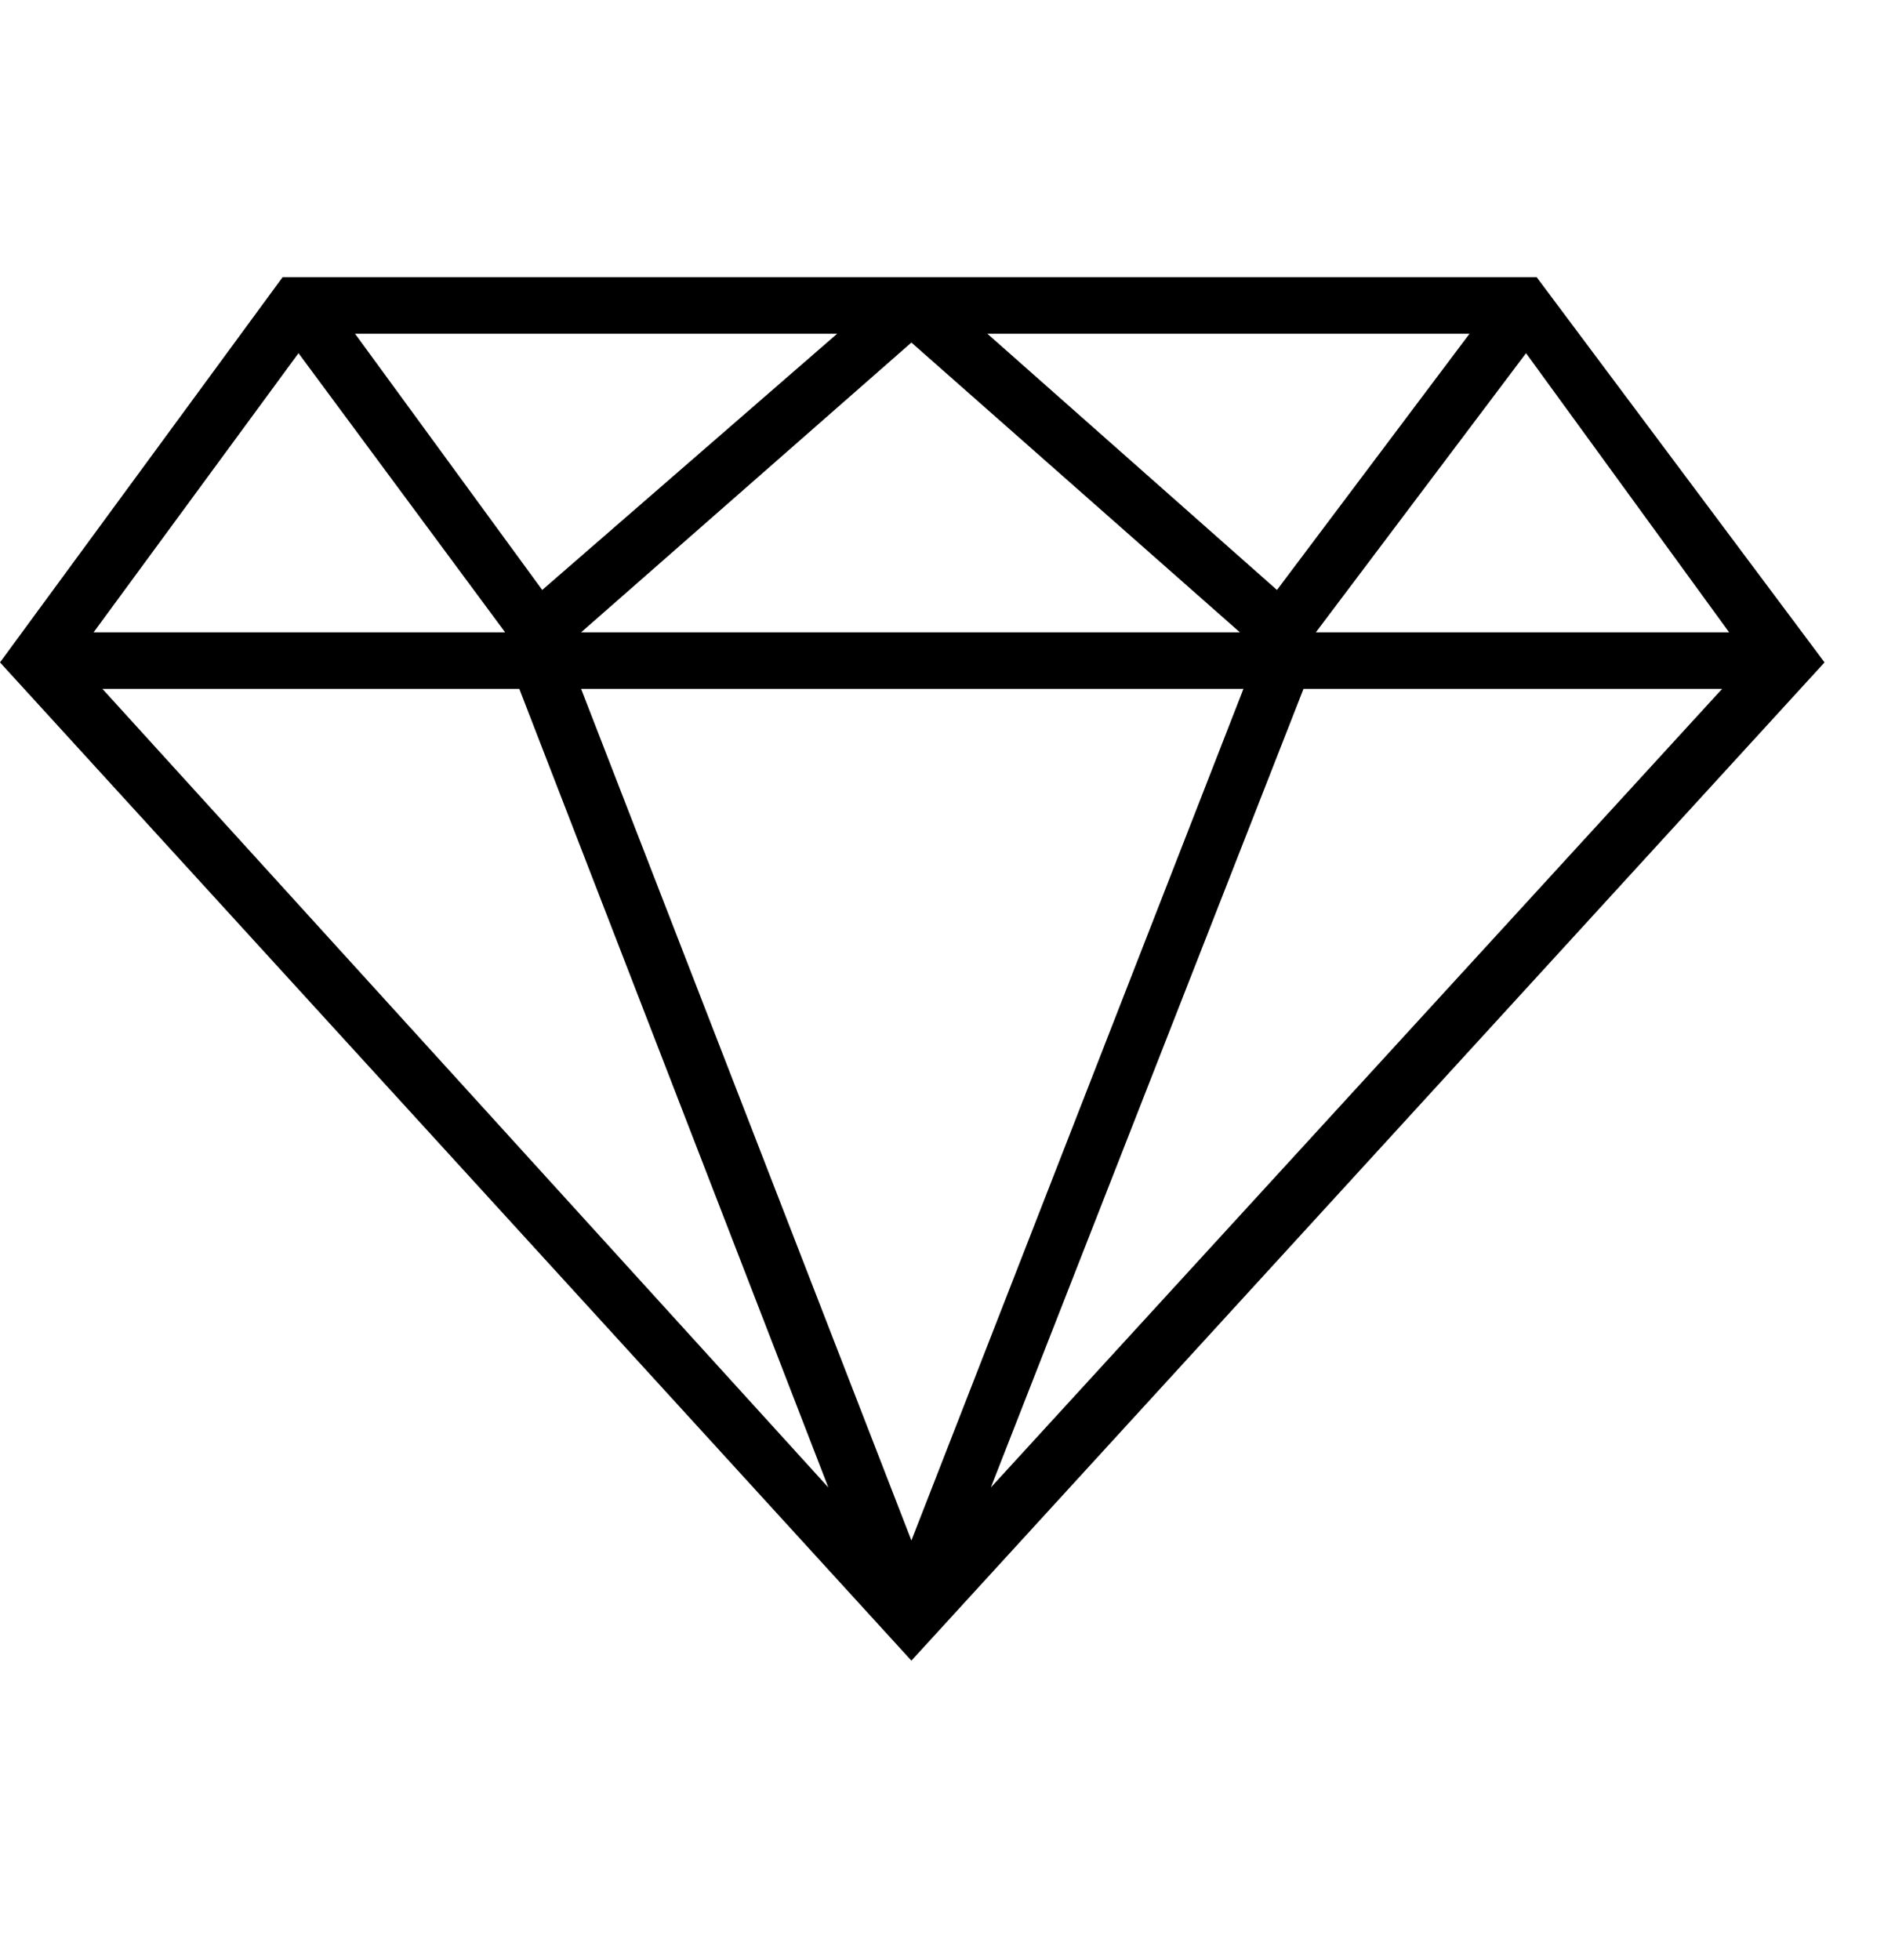
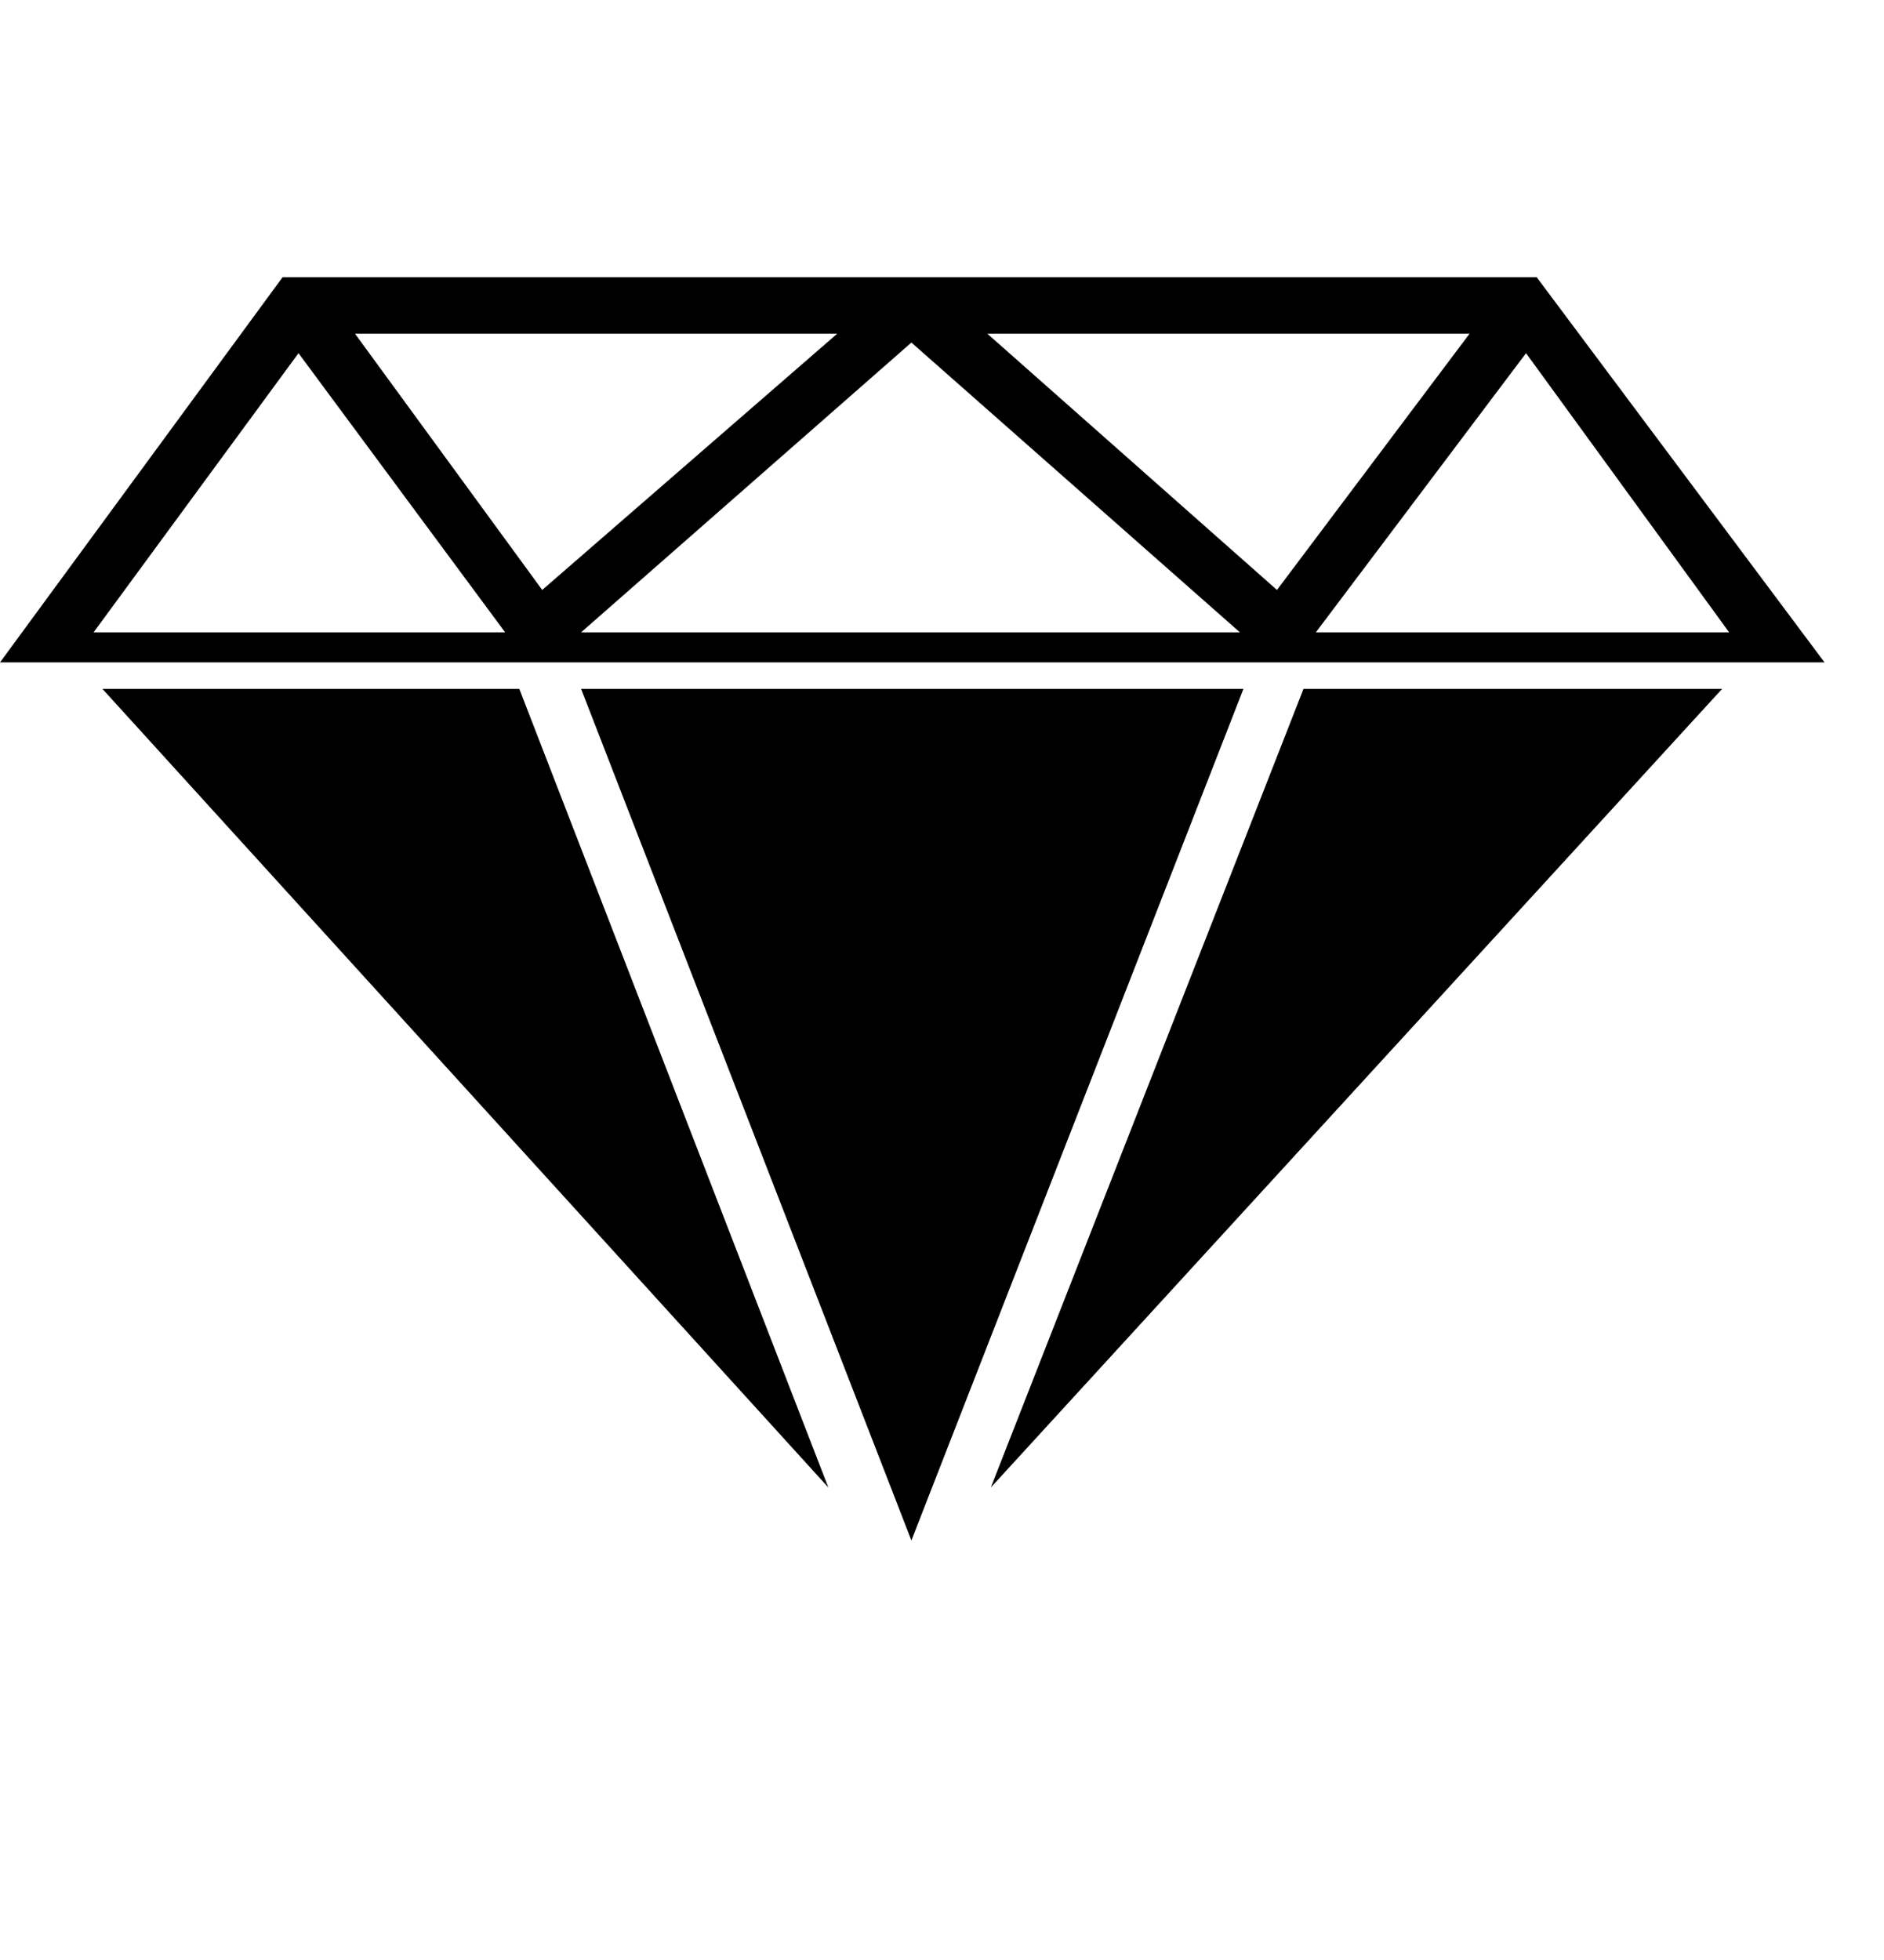
<svg xmlns="http://www.w3.org/2000/svg" width="25" height="26" viewBox="0 0 25 26" fill="none">
-   <path d="M20.391 3.677H3.75L0 8.787L12.094 22.029L24.211 8.787L20.391 3.677ZM7.711 8.388L12.094 4.544L16.453 8.388H7.711ZM16.5 9.138L12.094 20.435L7.711 9.138H16.5ZM13.102 4.427H19.5L16.945 7.826L13.102 4.427ZM7.195 7.826L4.711 4.427H11.109L7.195 7.826ZM6.703 8.388H1.242L3.961 4.685L6.703 8.388ZM6.891 9.138L10.992 19.732L1.359 9.138H6.891ZM17.297 9.138H22.852L13.148 19.732L17.297 9.138ZM17.461 8.388L20.25 4.685L22.945 8.388H17.461Z" fill="black" />
+   <path d="M20.391 3.677H3.75L0 8.787L24.211 8.787L20.391 3.677ZM7.711 8.388L12.094 4.544L16.453 8.388H7.711ZM16.5 9.138L12.094 20.435L7.711 9.138H16.5ZM13.102 4.427H19.5L16.945 7.826L13.102 4.427ZM7.195 7.826L4.711 4.427H11.109L7.195 7.826ZM6.703 8.388H1.242L3.961 4.685L6.703 8.388ZM6.891 9.138L10.992 19.732L1.359 9.138H6.891ZM17.297 9.138H22.852L13.148 19.732L17.297 9.138ZM17.461 8.388L20.25 4.685L22.945 8.388H17.461Z" fill="black" />
</svg>